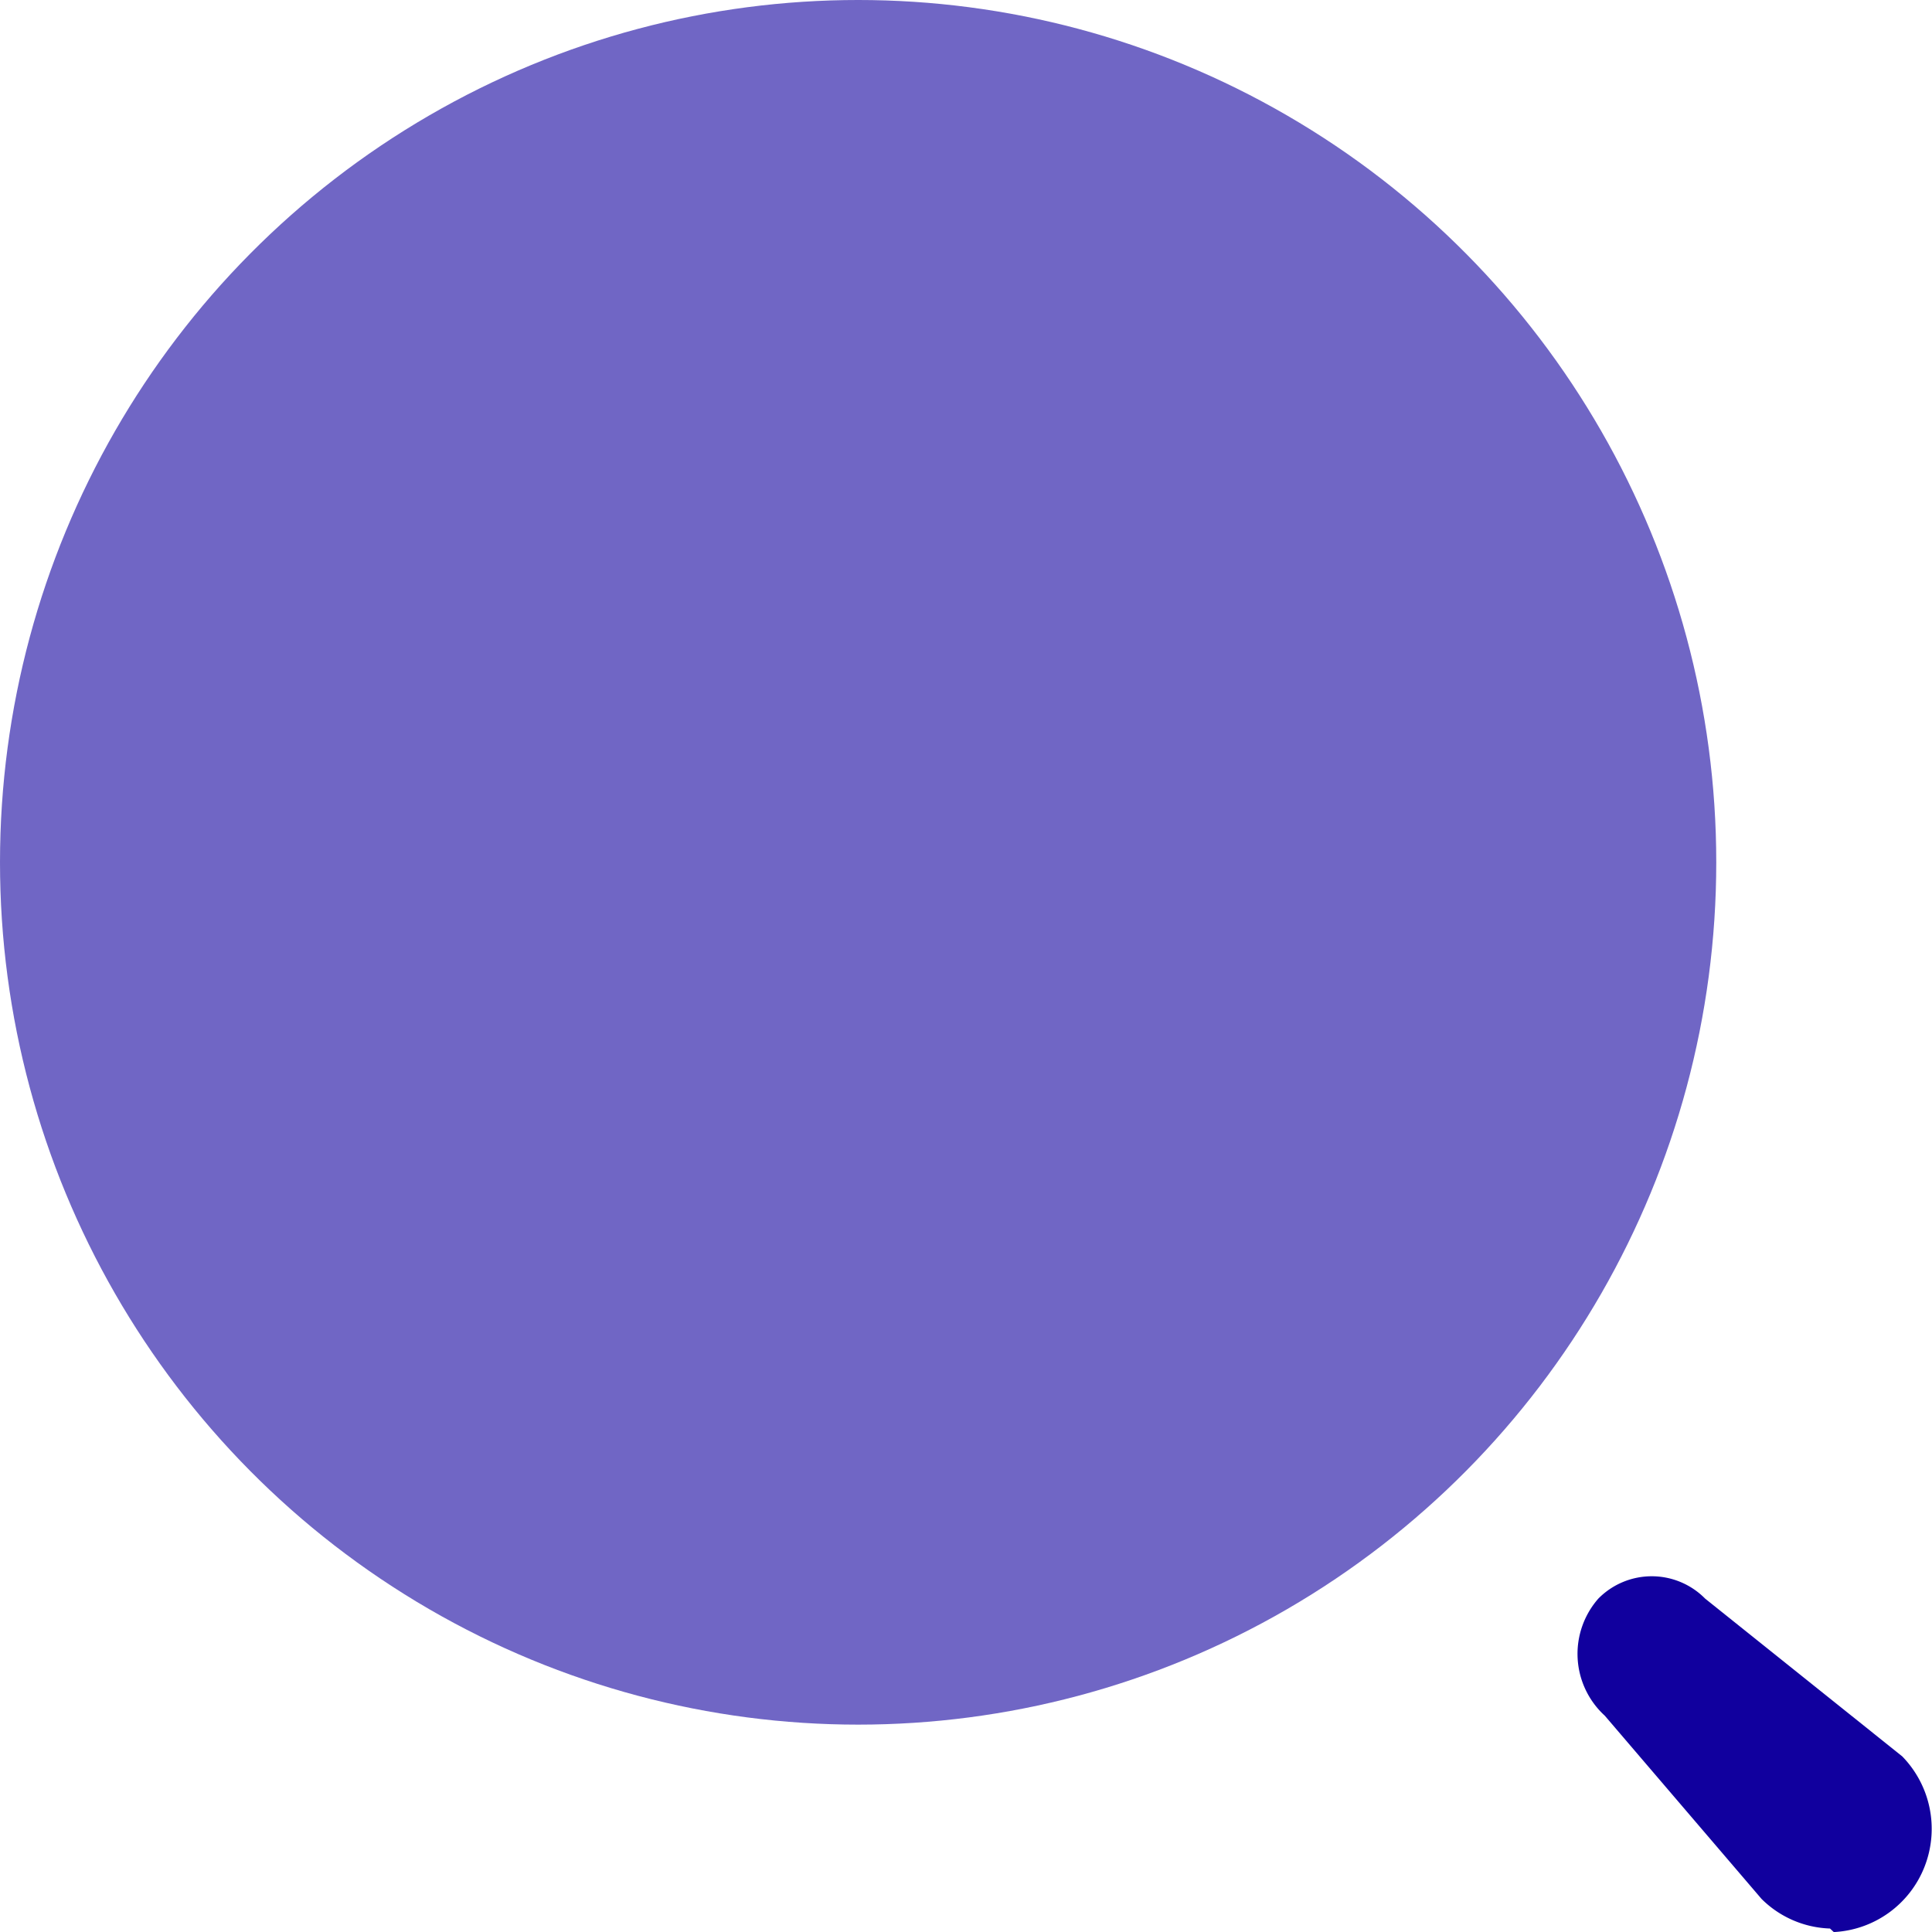
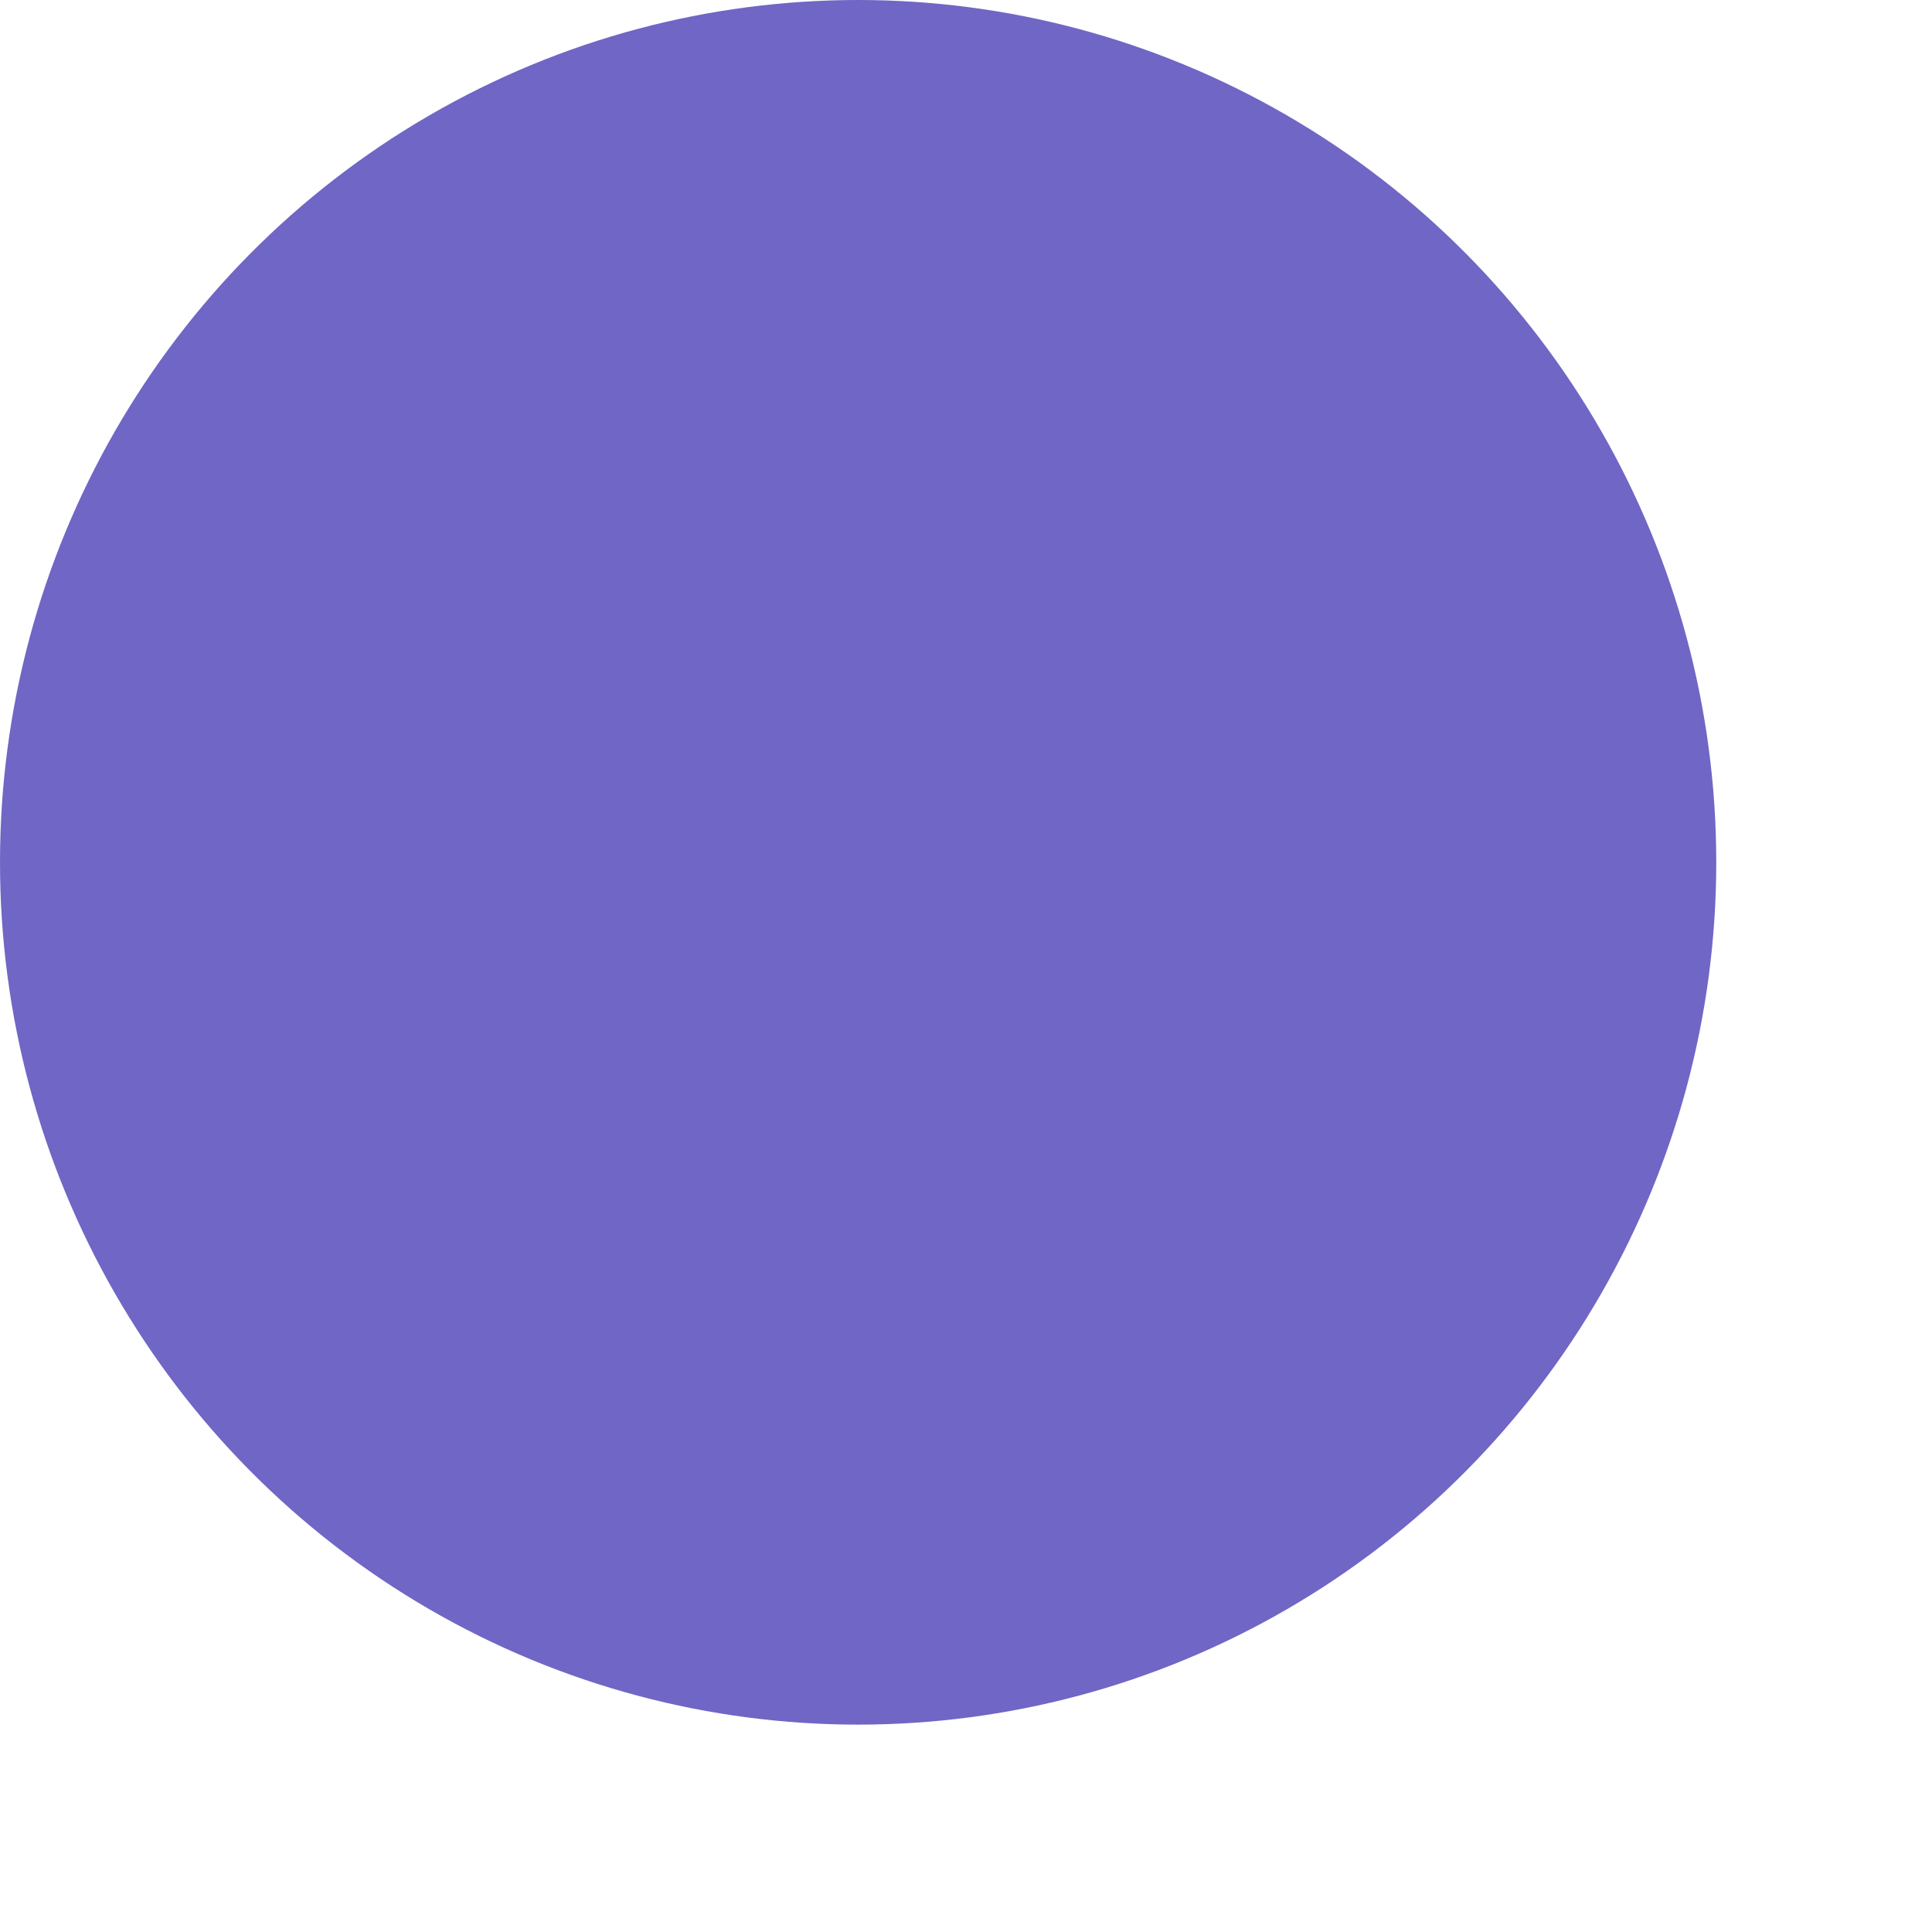
<svg xmlns="http://www.w3.org/2000/svg" id="Gruppe_3678" data-name="Gruppe 3678" width="30" height="30" viewBox="0 0 30 30">
  <ellipse id="Ellipse_39" data-name="Ellipse 39" cx="13.325" cy="13.39" rx="13.325" ry="13.39" transform="translate(0 0)" fill="#11009e" opacity="0.6" />
-   <path id="Pfad_3869" data-name="Pfad 3869" d="M19.315,20.849a1.579,1.579,0,0,1-1.063-.46l-2.434-2.845a1.3,1.3,0,0,1-.1-1.818h0a1.164,1.164,0,0,1,1.658,0l3.061,2.45a1.612,1.612,0,0,1,.347,1.711,1.6,1.6,0,0,1-1.41,1.017Z" transform="translate(9.101 9.097)" fill="#11009e" />
</svg>